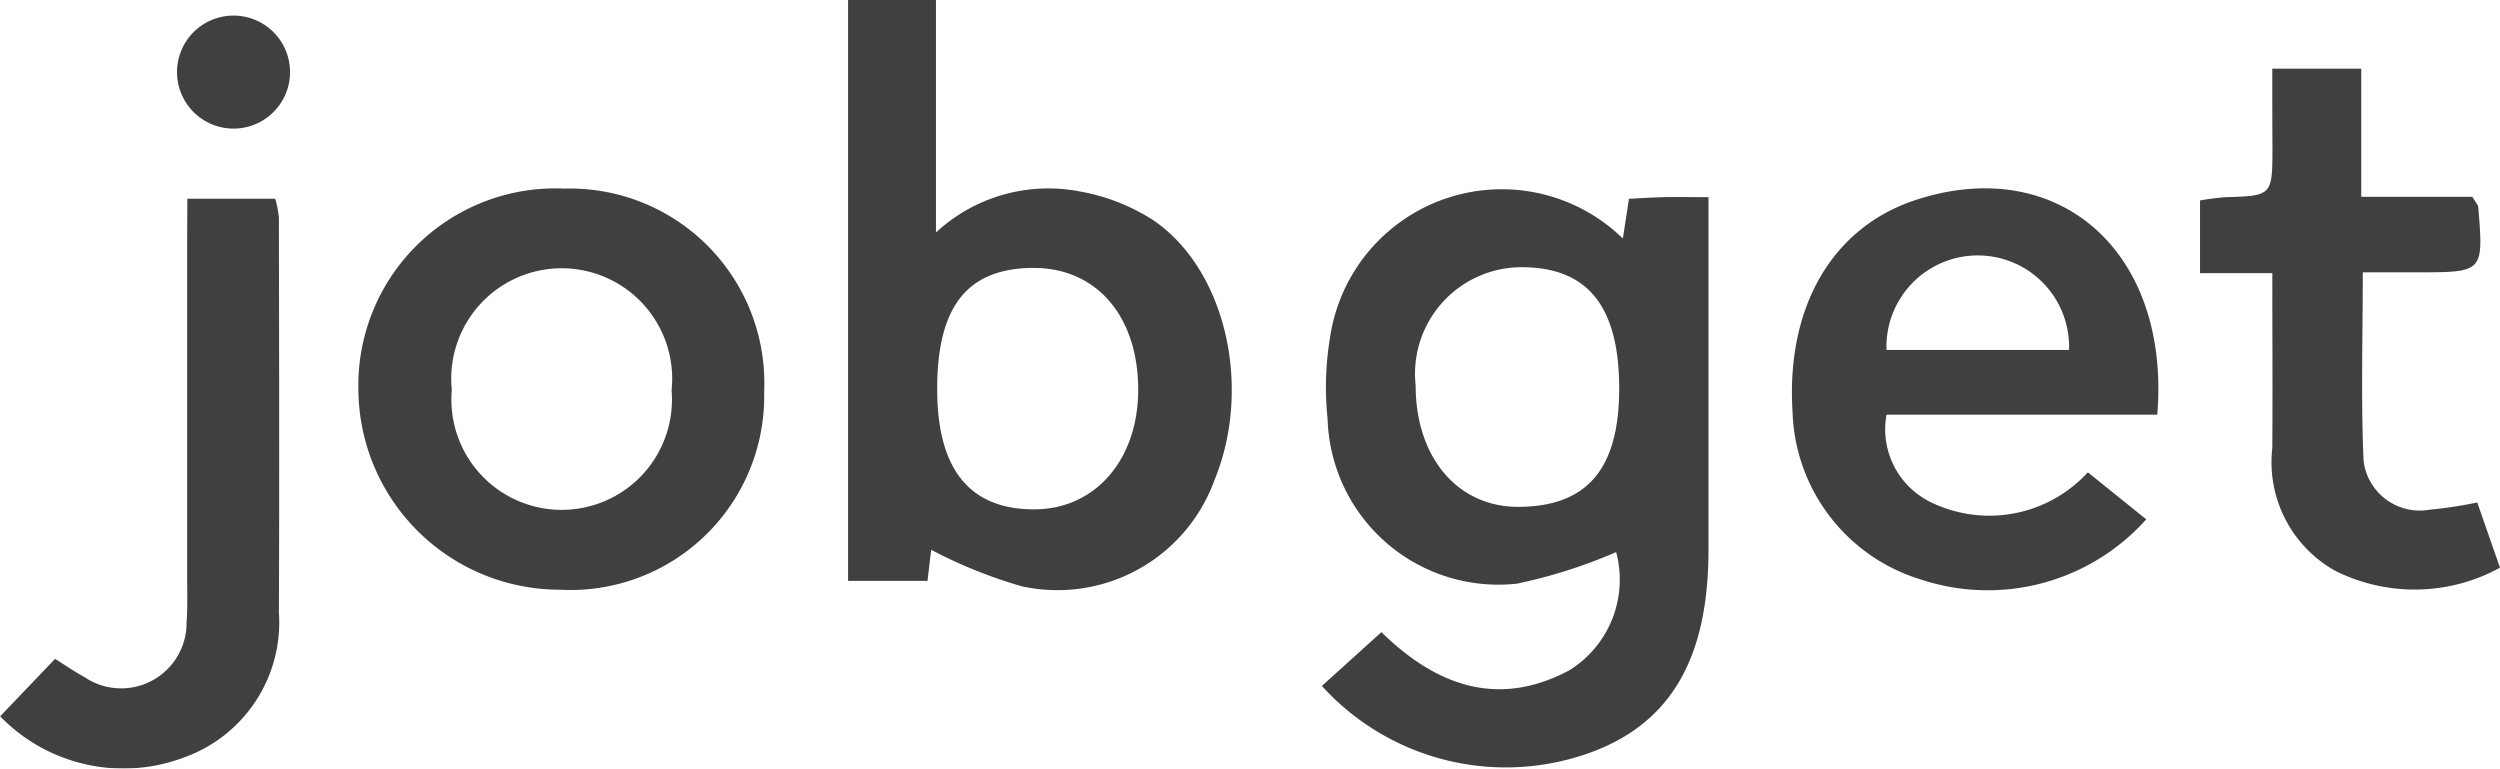
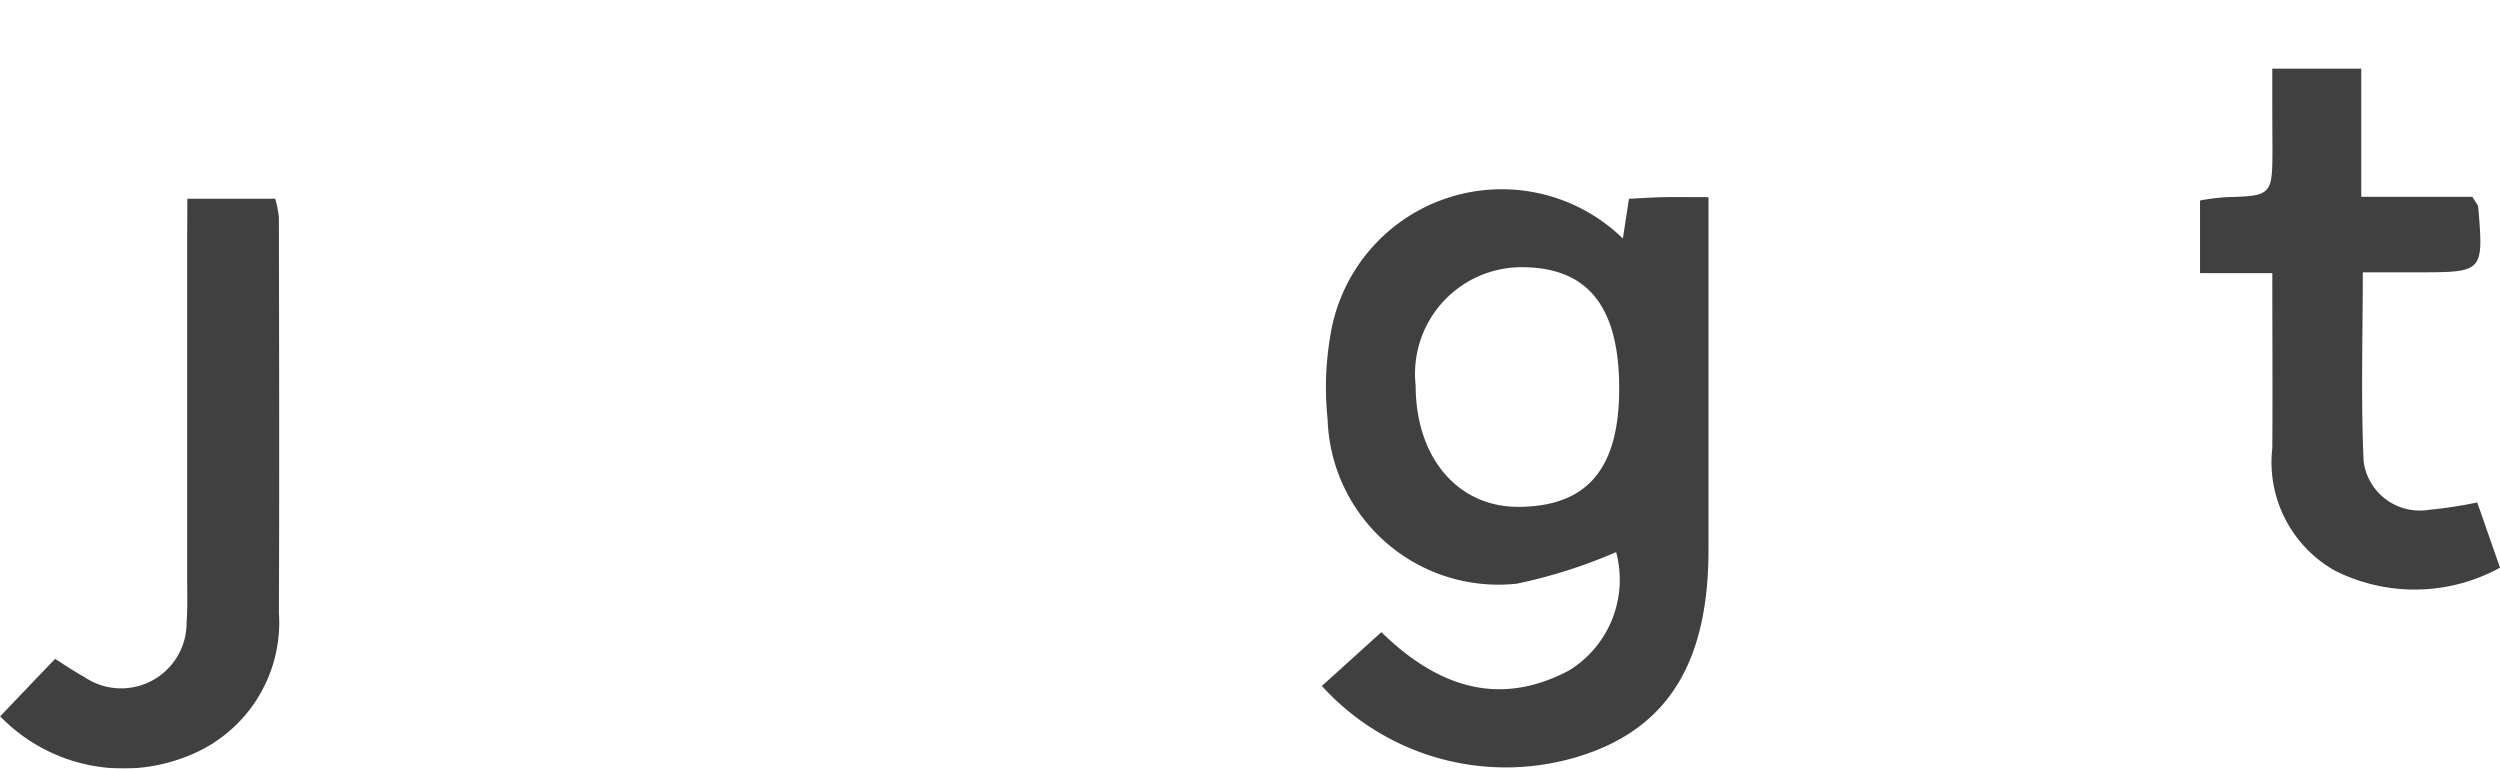
<svg xmlns="http://www.w3.org/2000/svg" width="68" height="20.905" viewBox="0 0 68 20.905">
  <g id="Group_2137" data-name="Group 2137" transform="translate(-435.104 -48.885)" opacity="0.9">
    <path id="Path_18228" data-name="Path 18228" d="M855.245,109.435l.166-1.081c.327-.016.637-.038.946-.044.37-.007.74,0,1.217,0v9.59c0,2.917-1,4.669-3.123,5.483a6.753,6.753,0,0,1-7.393-1.778l1.619-1.464c1.42,1.39,3.106,2.106,5.109,1.04a2.9,2.9,0,0,0,1.276-3.217,13.961,13.961,0,0,1-2.7.859,4.648,4.648,0,0,1-5.148-4.472,8.3,8.3,0,0,1,.07-2.249A4.72,4.72,0,0,1,855.245,109.435Zm-.1,4.08c0-2.221-.846-3.286-2.617-3.3a2.9,2.9,0,0,0-2.919,3.218c0,1.974,1.161,3.326,2.835,3.3C854.287,116.711,855.145,115.686,855.145,113.515Z" transform="translate(-375.999 -54.062)" fill="#2b2b2b" />
-     <path id="Path_18229" data-name="Path 18229" d="M701.647,63.839l-.1.846h-2.16v-15.8h2.39v6.323a4.5,4.5,0,0,1,3.906-1.117,5.458,5.458,0,0,1,1.992.775c1.989,1.341,2.713,4.557,1.678,7.077a4.543,4.543,0,0,1-5.235,2.891A12.89,12.89,0,0,1,701.647,63.839Zm.164-4.362c0,2.185.893,3.277,2.667,3.262,1.646-.014,2.807-1.369,2.8-3.267-.006-1.995-1.138-3.3-2.848-3.3-1.8.008-2.62,1.041-2.62,3.3Z" transform="translate(-241.215)" fill="#2b2b2b" />
-     <path id="Path_18230" data-name="Path 18230" d="M557.815,113.187a5.269,5.269,0,0,1-5.56,5.385,5.48,5.48,0,0,1-5.477-5.443,5.358,5.358,0,0,1,5.607-5.467A5.291,5.291,0,0,1,557.815,113.187Zm-2.518-.039a3.005,3.005,0,1,0-5.978-.009,3,3,0,1,0,5.978.009Z" transform="translate(-101.926 -53.647)" fill="#2b2b2b" />
-     <path id="Path_18231" data-name="Path 18231" d="M1003.465,113.711H996.1a2.208,2.208,0,0,0,1.245,2.4,3.635,3.635,0,0,0,4.232-.832l1.588,1.279a5.786,5.786,0,0,1-6.128,1.637,4.924,4.924,0,0,1-3.492-4.544c-.184-2.865,1.078-5.039,3.357-5.782C1000.757,106.608,1003.829,109.255,1003.465,113.711Zm-2.4-1.761a2.484,2.484,0,1,0-4.965,0Z" transform="translate(-509.683 -53.547)" fill="#2b2b2b" />
    <path id="Path_18232" data-name="Path 18232" d="M1122.665,70.286h2.42v3.485h3.023c.1.171.154.222.159.277.147,1.777.146,1.777-1.662,1.777h-1.478c0,1.776-.053,3.458.022,5.136a1.538,1.538,0,0,0,1.774,1.324,12.21,12.21,0,0,0,1.317-.2l.619,1.774a4.825,4.825,0,0,1-4.493.079,3.386,3.386,0,0,1-1.7-3.336c.01-1.559,0-3.118,0-4.754H1120.7V73.871a6.375,6.375,0,0,1,.675-.088c1.292-.04,1.292-.036,1.295-1.367C1122.665,71.733,1122.665,71.05,1122.665,70.286Z" transform="translate(-625.755 -19.533)" fill="#2b2b2b" />
    <path id="Path_18233" data-name="Path 18233" d="M440.2,110.822h2.39a2.691,2.691,0,0,1,.1.518c.006,3.577.015,7.154,0,10.732a3.9,3.9,0,0,1-2.53,3.928,4.671,4.671,0,0,1-5.052-1.1l1.494-1.563c.28.175.529.349.794.492a1.779,1.779,0,0,0,2.783-1.491c.031-.406.015-.816.016-1.223v-9.225Z" transform="translate(0 -56.531)" fill="#2b2b2b" />
-     <path id="Path_18234" data-name="Path 18234" d="M493.3,55.246a1.537,1.537,0,1,1-1.525-1.55,1.537,1.537,0,0,1,1.525,1.55Z" transform="translate(-50.307 -4.387)" fill="#2b2b2b" />
  </g>
</svg>